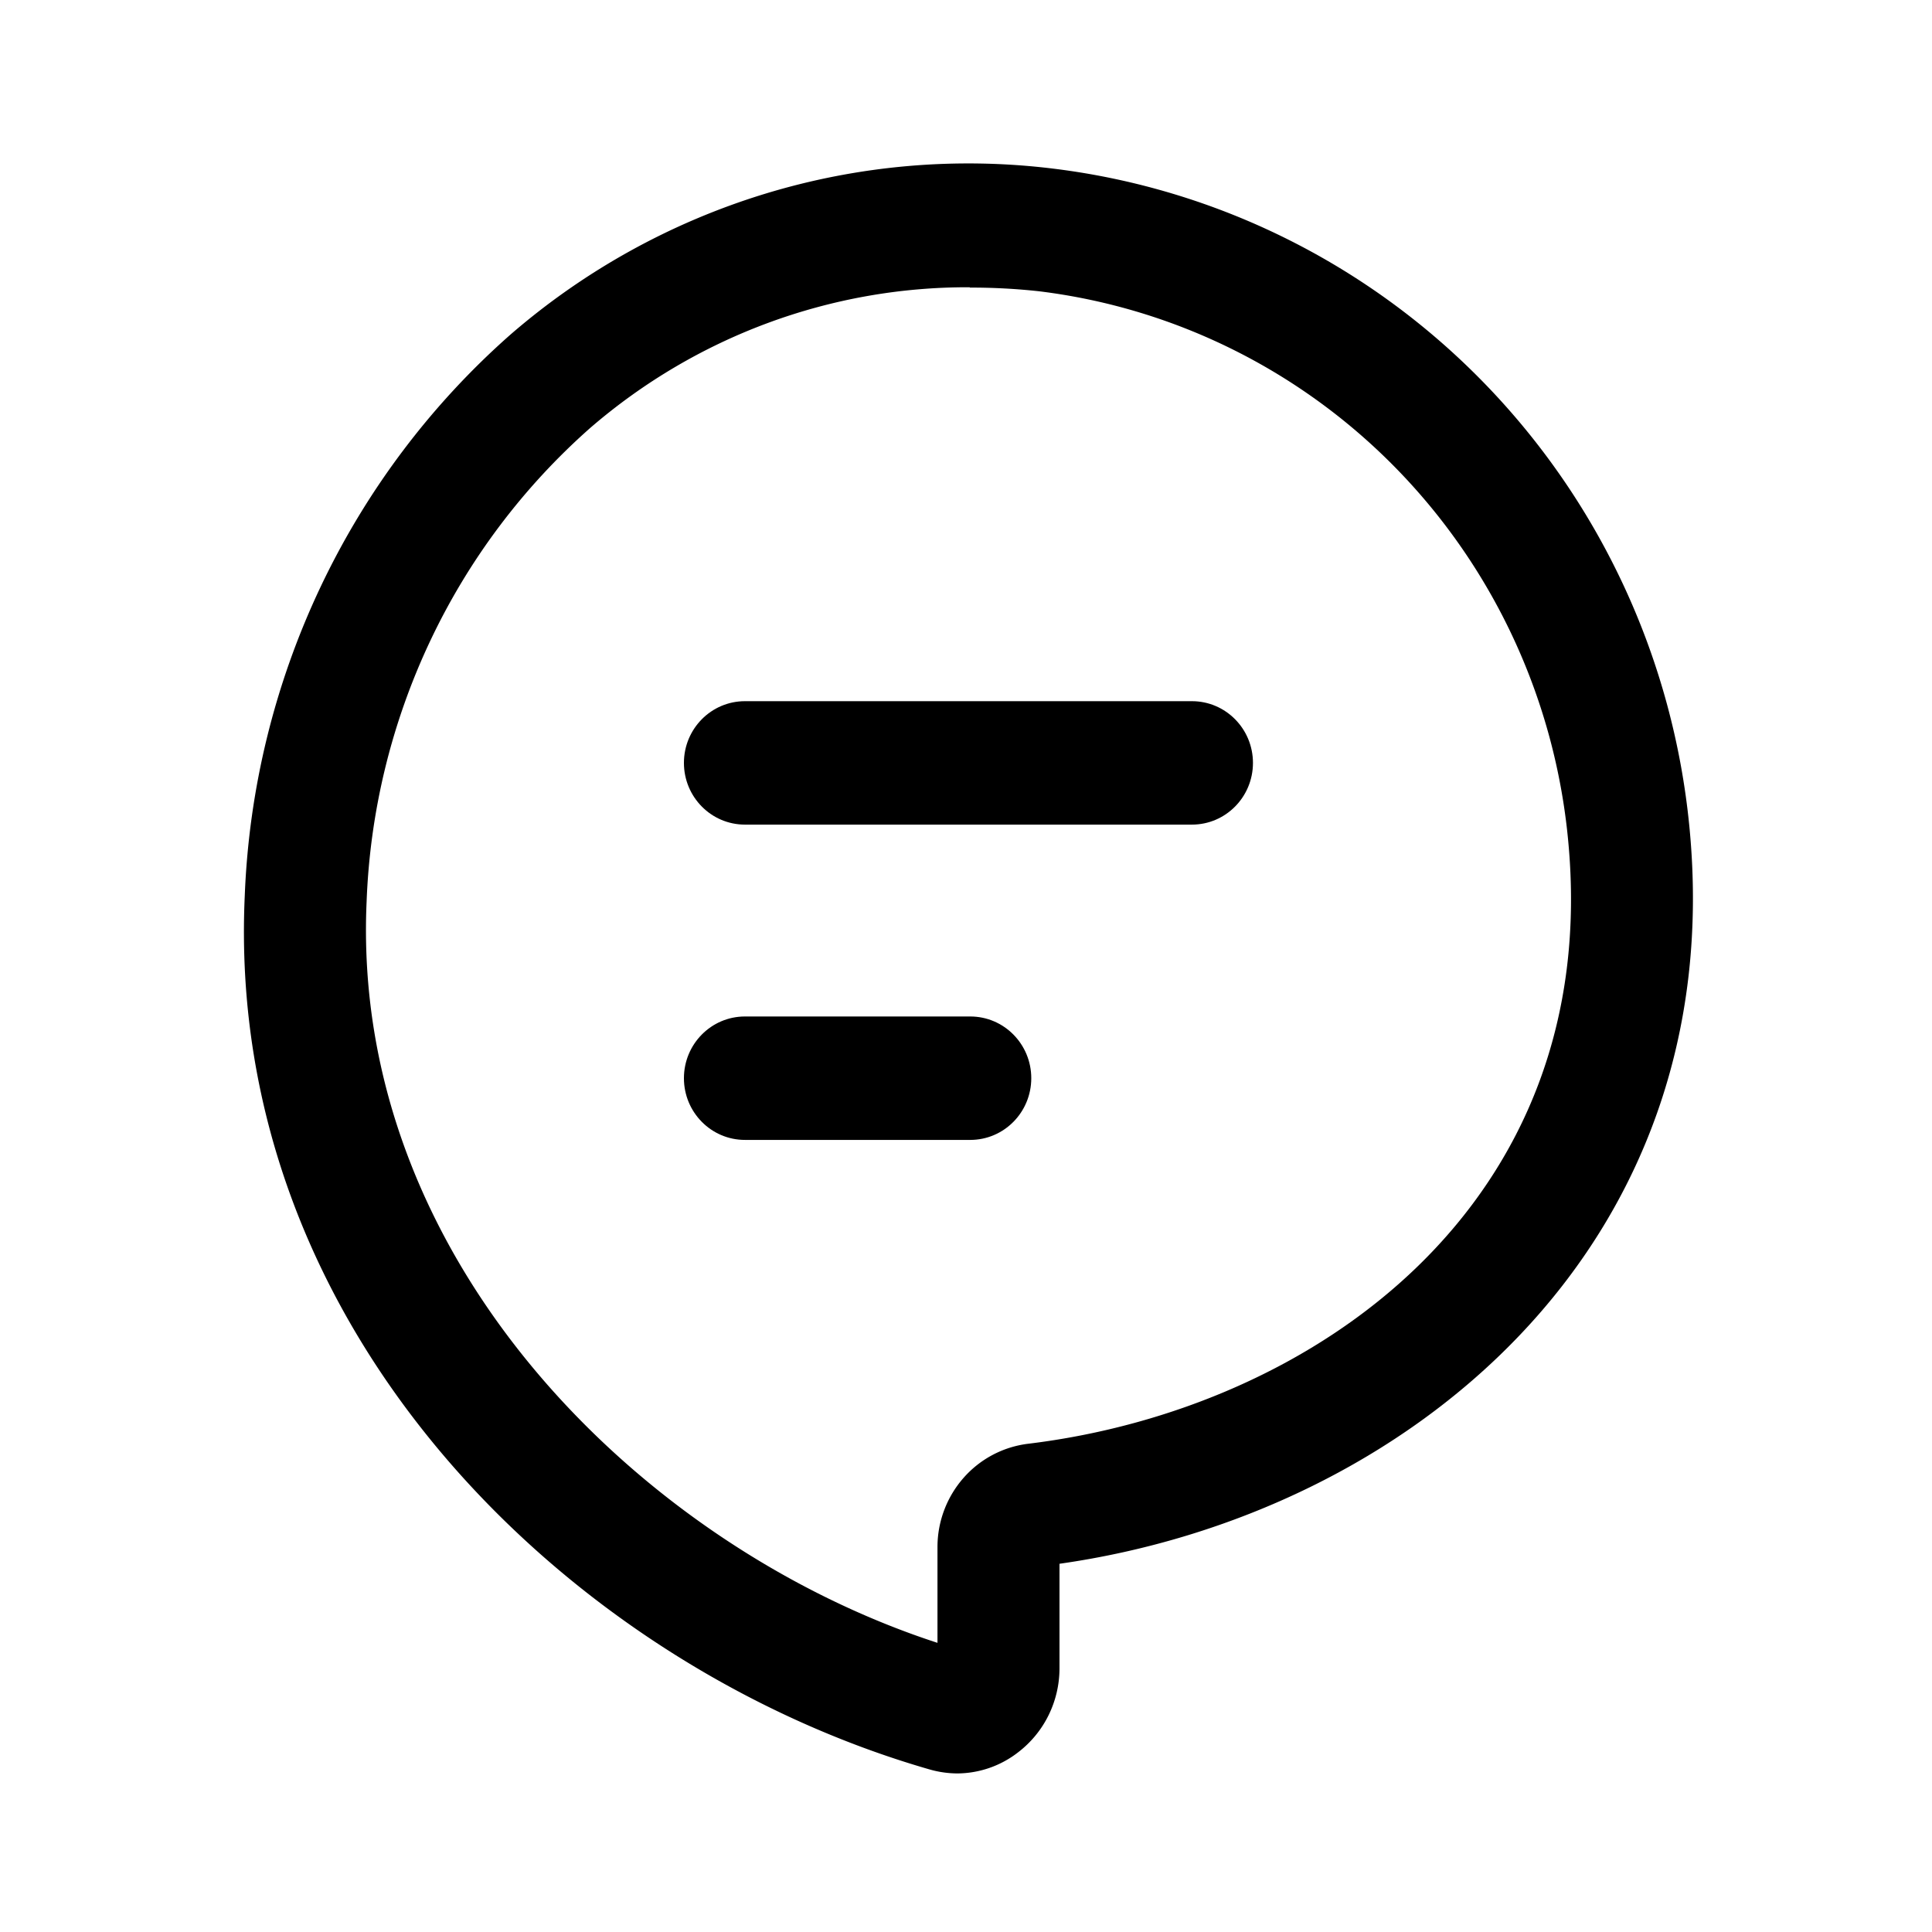
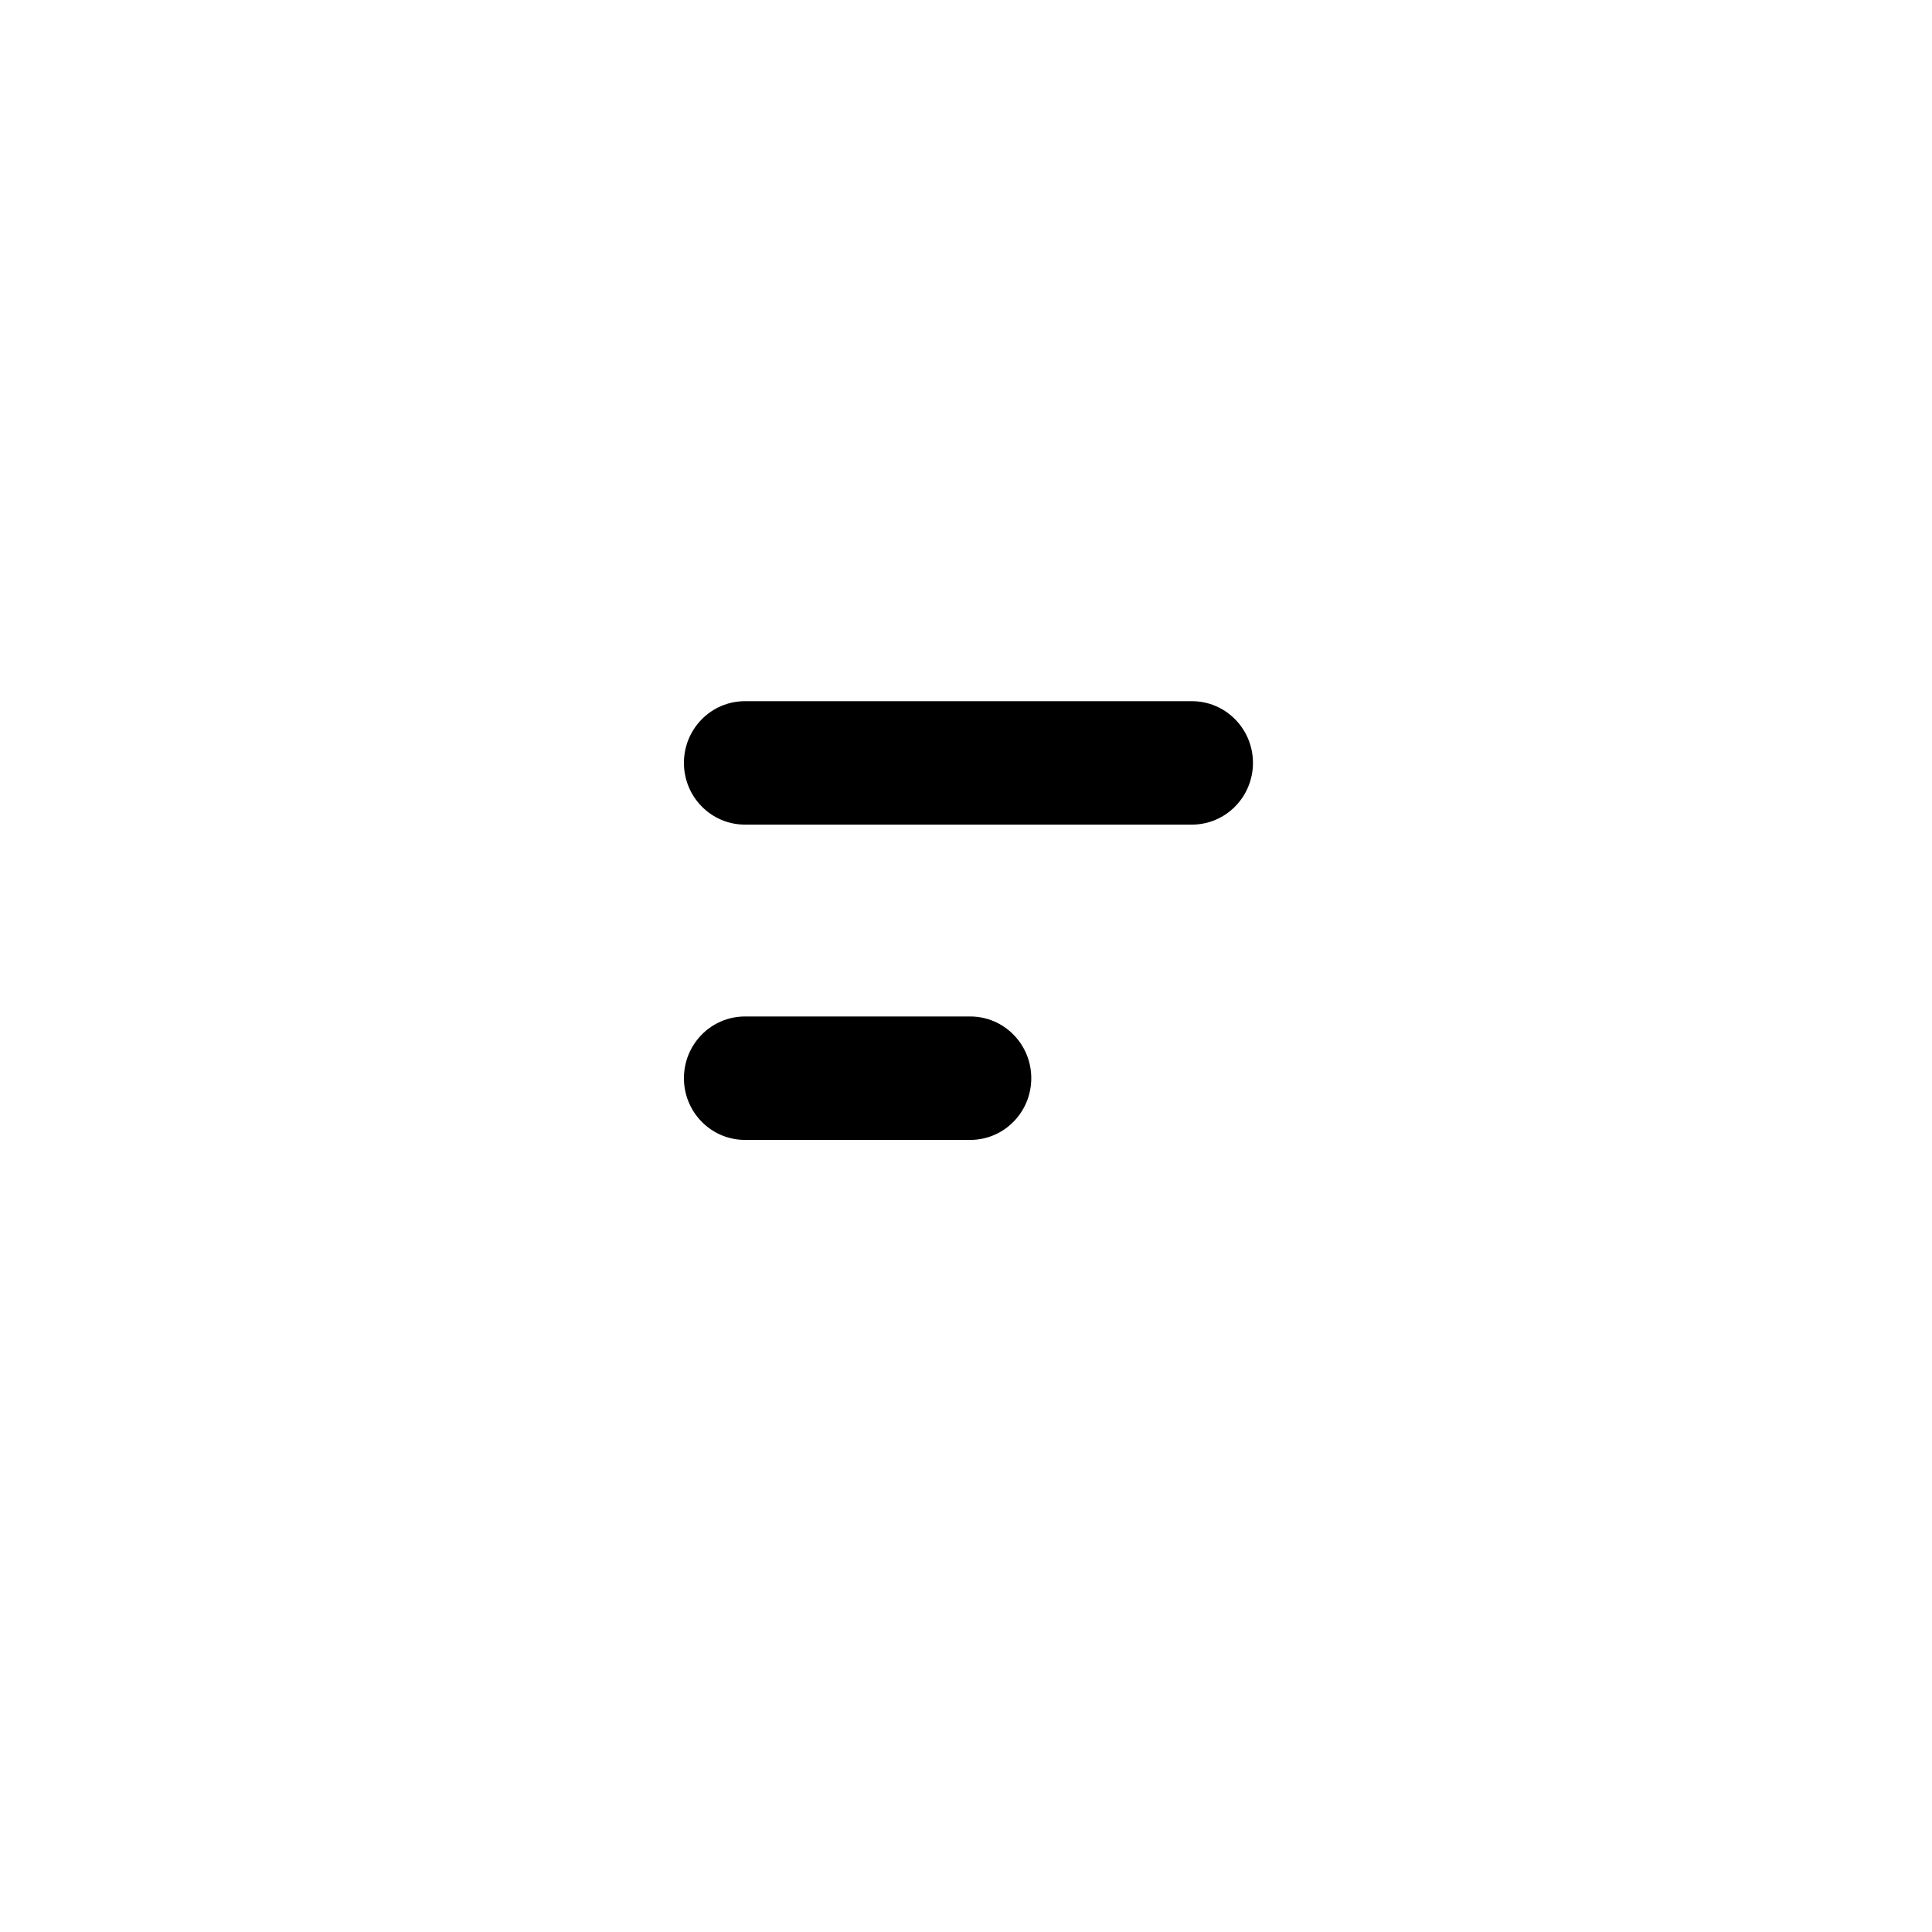
<svg xmlns="http://www.w3.org/2000/svg" width="397" height="397" fill="none">
  <path fill="#000" fill-rule="evenodd" d="M140.538 156.766c0-7.004 5.613-12.682 12.536-12.682h91.855c6.924 0 12.537 5.678 12.537 12.682 0 7.003-5.613 12.681-12.537 12.681h-91.855c-6.923 0-12.536-5.678-12.536-12.681Zm0 64.79c0-7.004 5.613-12.682 12.536-12.682h46.303c6.923 0 12.536 5.678 12.536 12.682 0 7.003-5.613 12.681-12.536 12.681h-46.303c-6.923 0-12.536-5.678-12.536-12.681Z" clip-rule="evenodd" />
-   <path fill="#000" d="M196.734 364.417a21.098 21.098 0 0 1-5.683-.812c-73.077-21.017-144.9-89.447-140.755-179.553a162.875 162.875 0 0 1 15.547-63.388c9.399-19.837 22.708-37.52 39.11-51.963a144.235 144.235 0 0 1 52.192-28.865 143.13 143.13 0 0 1 59.262-5.188c33.756 4.133 65.108 19.79 88.879 44.383 23.772 24.594 38.54 56.655 41.864 90.886 8.441 86.657-58.201 141.305-129.439 151.417v21.524a21.869 21.869 0 0 1-2.246 9.603 21.598 21.598 0 0 1-6.228 7.593 20.532 20.532 0 0 1-12.503 4.363Zm2.541-305.388c-28.611-.125-56.313 10.155-78.058 28.965a135.826 135.826 0 0 0-32.87 43.827 137.236 137.236 0 0 0-13.012 53.415C71.992 259.177 132.3 317.952 192.64 337.583V317.8a21.526 21.526 0 0 1 5.391-14.156 21.063 21.063 0 0 1 13.313-6.98c58.502-7.119 118.173-49.035 110.869-124.194-2.736-28.476-14.995-55.156-34.748-75.631-19.756-20.476-45.824-33.52-73.898-36.98a127.523 127.523 0 0 0-14.291-.762v-.068Z" />
</svg>